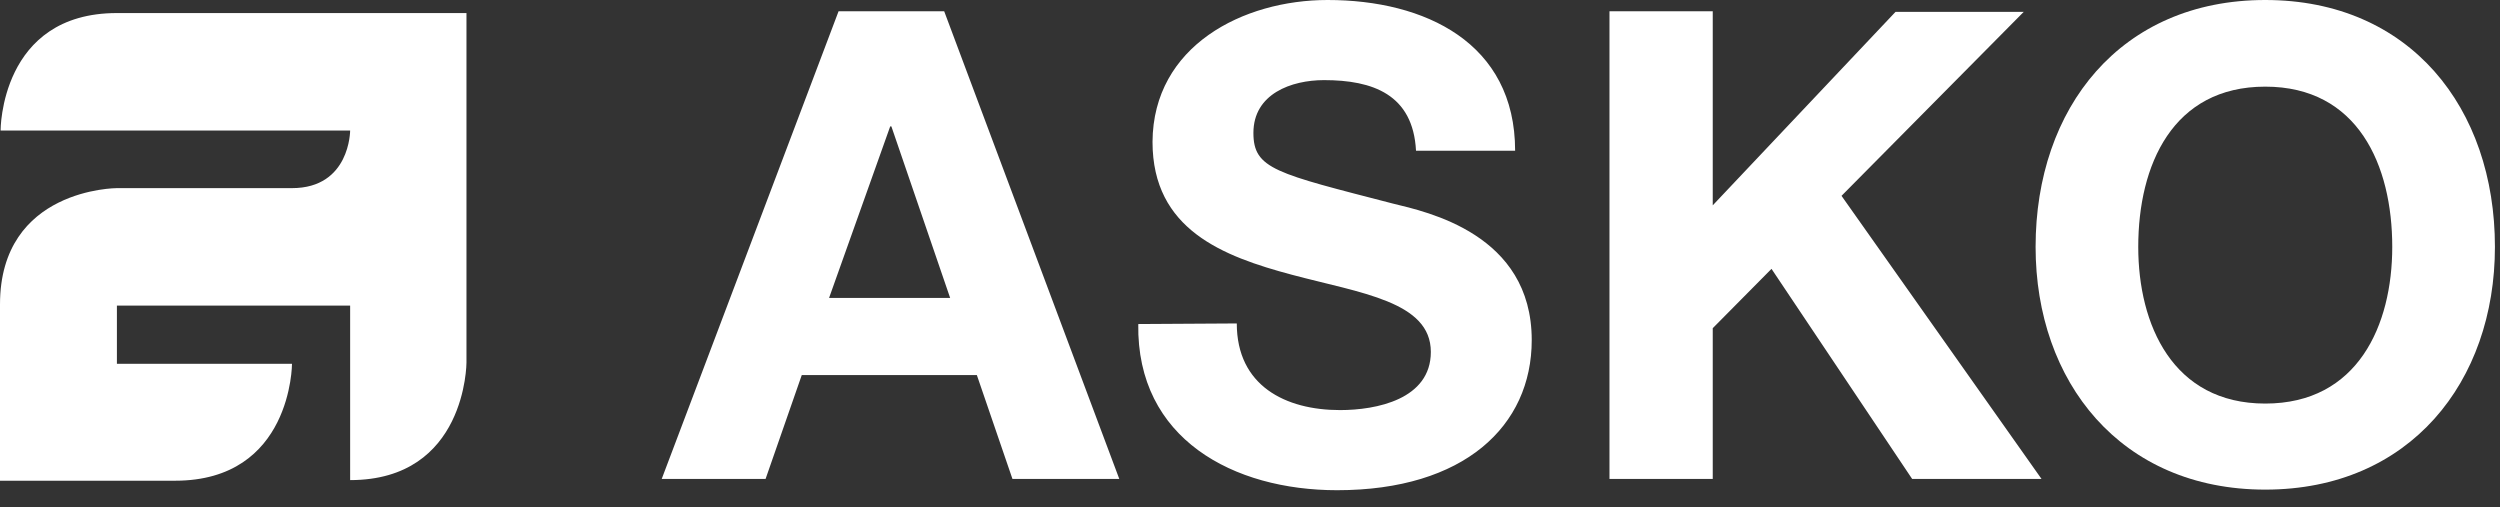
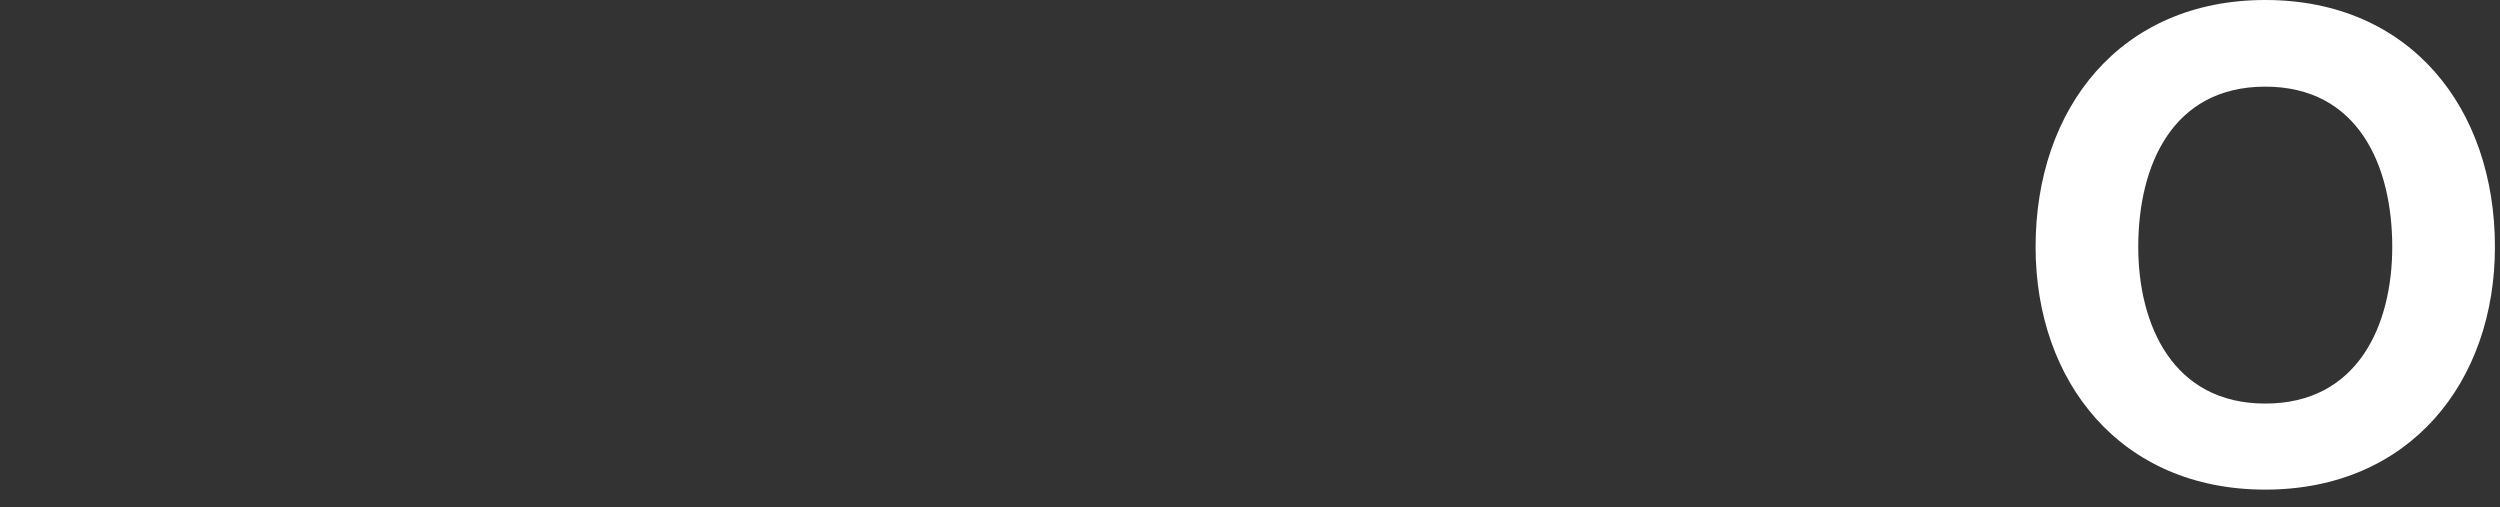
<svg xmlns="http://www.w3.org/2000/svg" width="143" height="29" viewBox="0 0 143 29" fill="none">
  <rect x="0" y="0" width="143" height="29" fill="#333333" stroke="none" />
-   <path d="M97.969 0.645V11.745L108.424 0.679H115.757L105.335 11.202L116.775 27.395H109.375L101.33 15.378L97.969 18.772V27.395H92.062V0.645H97.969ZM70.744 18.501C70.744 22.065 73.528 23.457 76.651 23.457C78.721 23.457 81.844 22.846 81.844 20.13C81.844 17.245 77.839 16.769 73.901 15.717C69.963 14.665 65.924 13.137 65.924 8.113C65.958 2.614 71.117 0 75.938 0C81.505 0 86.665 2.444 86.665 8.622H80.996C80.826 5.397 78.518 4.583 75.734 4.583C73.867 4.583 71.695 5.364 71.695 7.604C71.695 9.675 72.984 9.912 79.672 11.644C81.607 12.119 87.615 13.375 87.615 19.451C87.615 24.373 83.745 28.04 76.481 28.04C70.574 28.04 65.007 25.12 65.109 18.535L70.744 18.501ZM47.423 17.041H54.348L50.987 7.231H50.919L47.423 17.041ZM47.966 0.645H54.008L64.023 27.395H57.912L55.876 21.454H45.861L43.791 27.395H37.85L47.966 0.645ZM26.682 0.747V20.741C26.682 20.741 26.682 27.462 20.028 27.462V17.482H6.687V20.809H16.702C16.702 20.809 16.702 27.497 10.014 27.497H0V17.414C0 10.761 6.687 10.761 6.687 10.761H16.702C20.028 10.761 20.028 7.468 20.028 7.468H0.034C0.034 7.468 0 0.747 6.687 0.747H26.682Z" fill="white" />
  <path d="M129.573 23.084C134.868 23.084 136.837 18.602 136.837 14.122C136.837 9.437 134.868 4.956 129.573 4.956C124.277 4.956 122.308 9.437 122.308 14.122C122.308 18.569 124.277 23.084 129.573 23.084ZM129.573 0C137.856 0 142.71 6.178 142.71 14.122C142.71 21.827 137.856 28.006 129.573 28.006C121.29 28.006 116.436 21.827 116.436 14.122C116.436 6.178 121.29 0 129.573 0Z" fill="white" />
</svg>